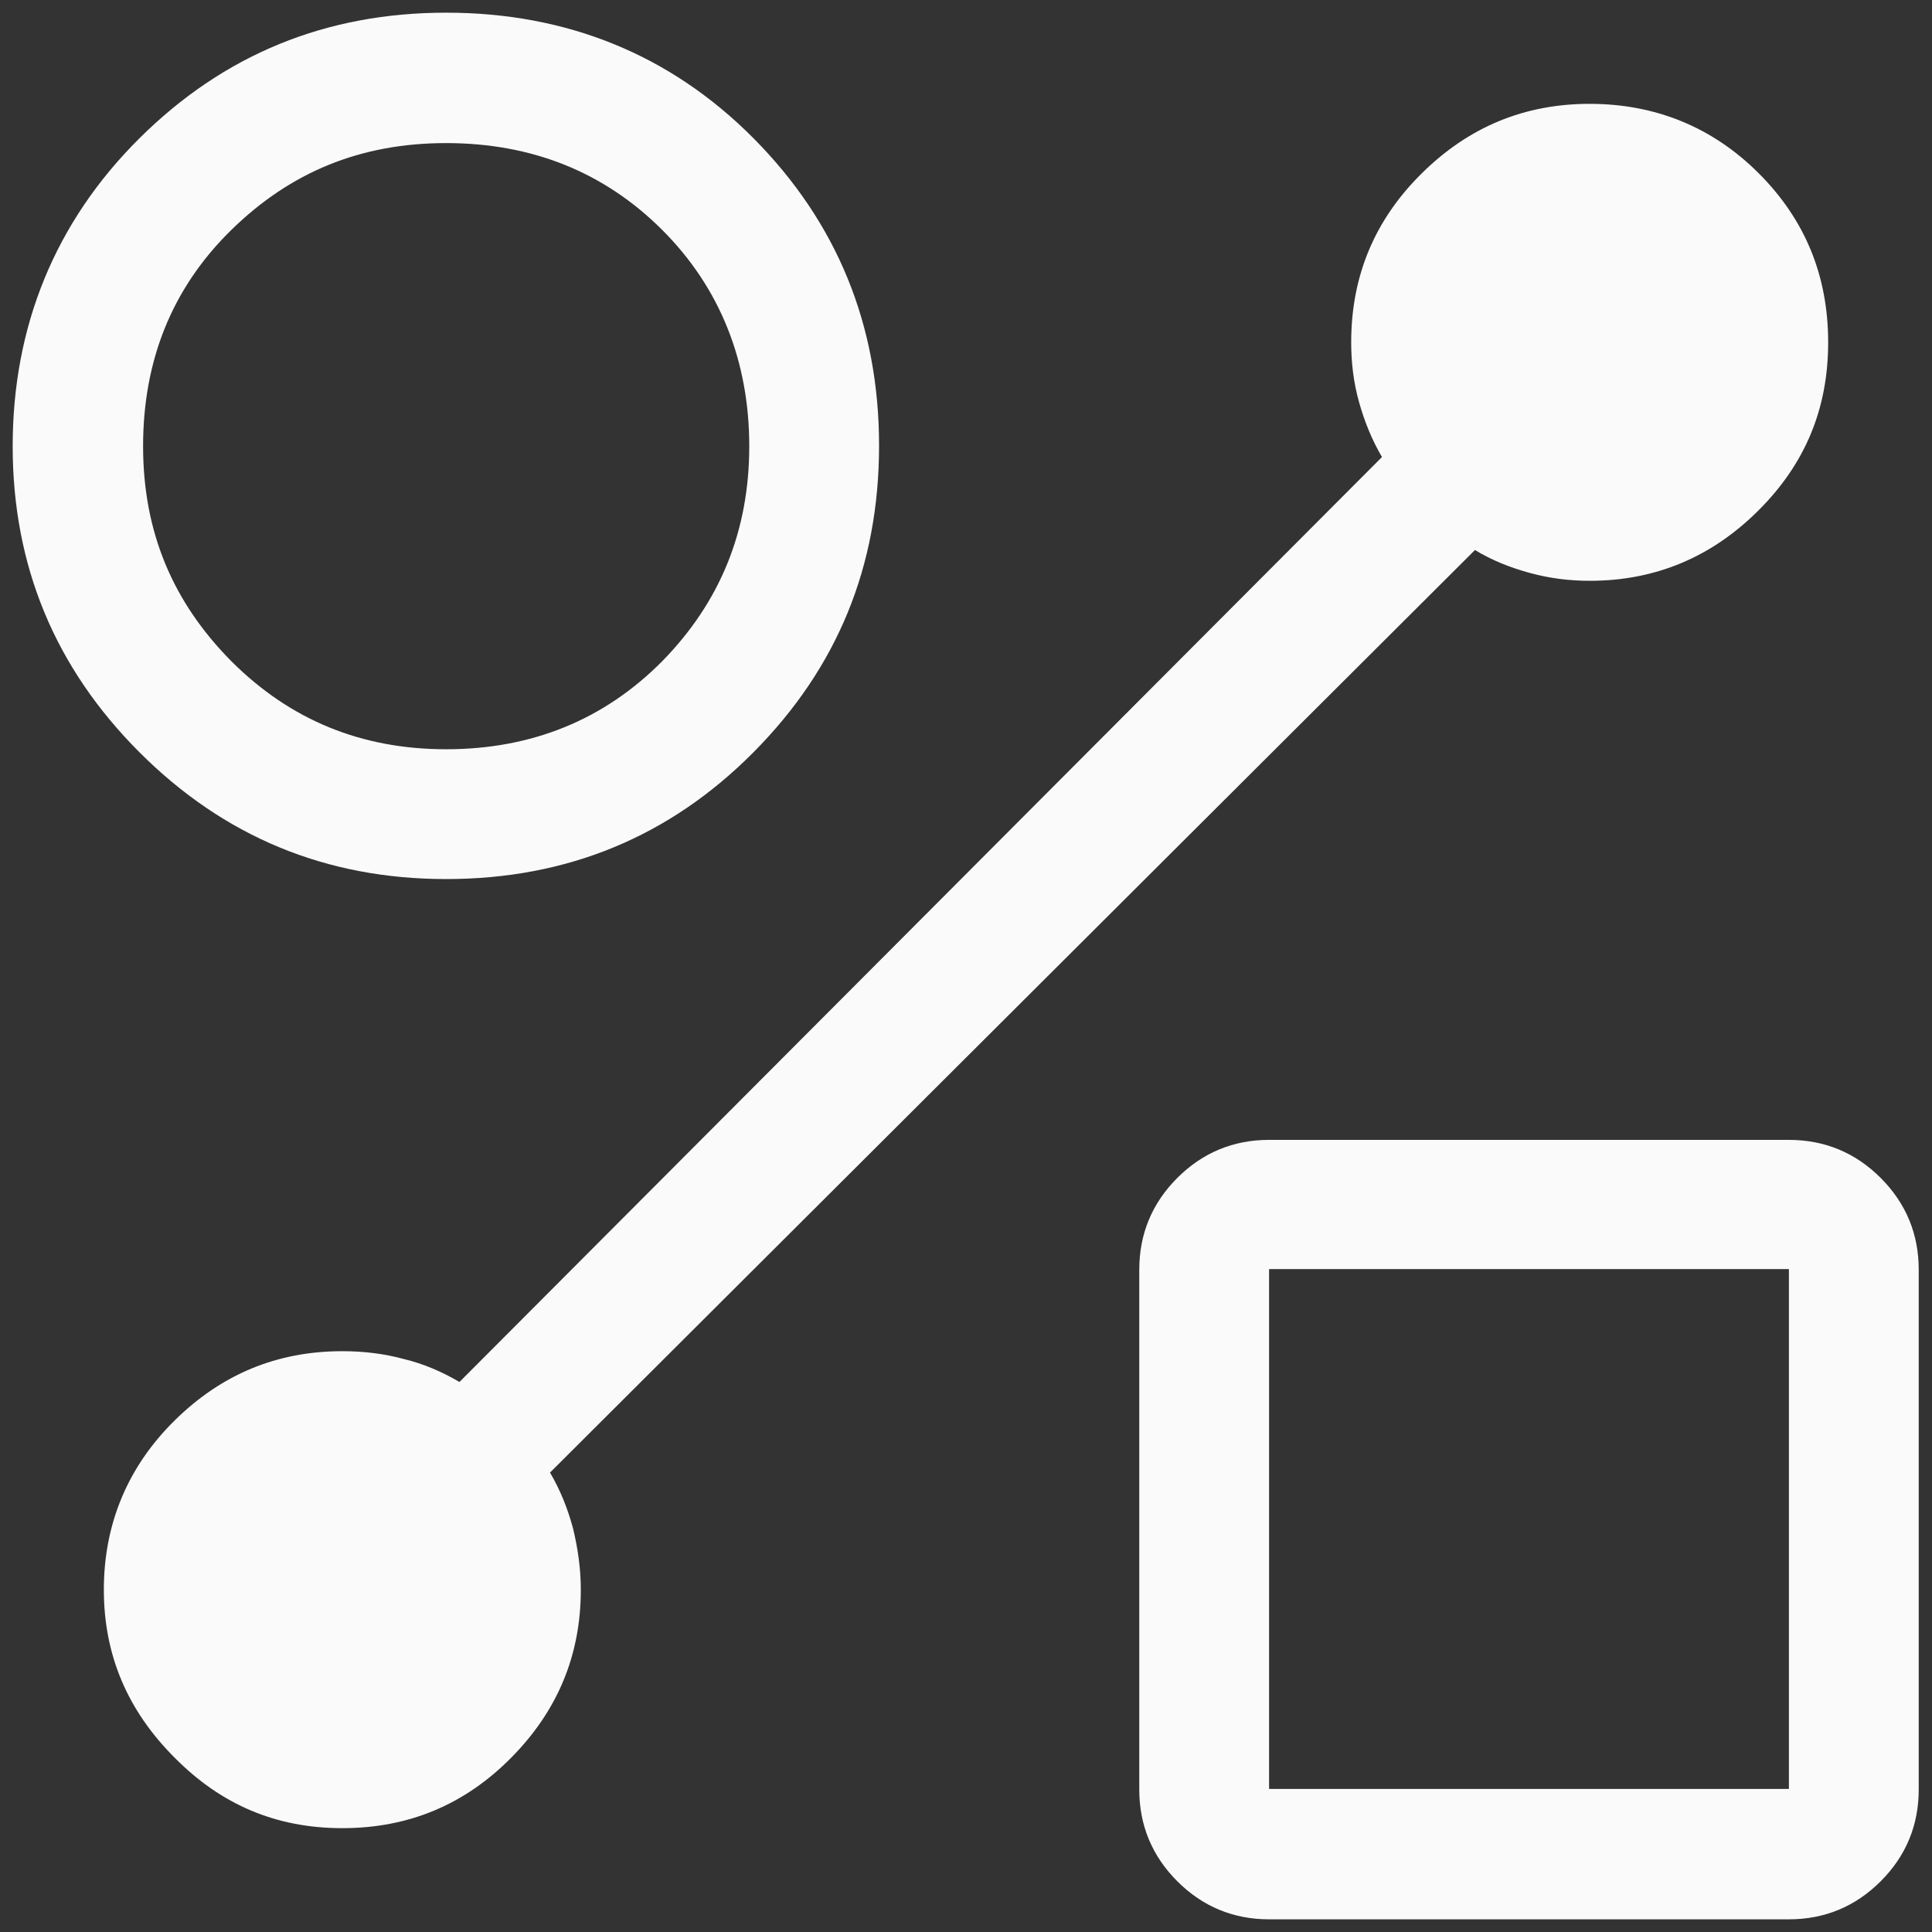
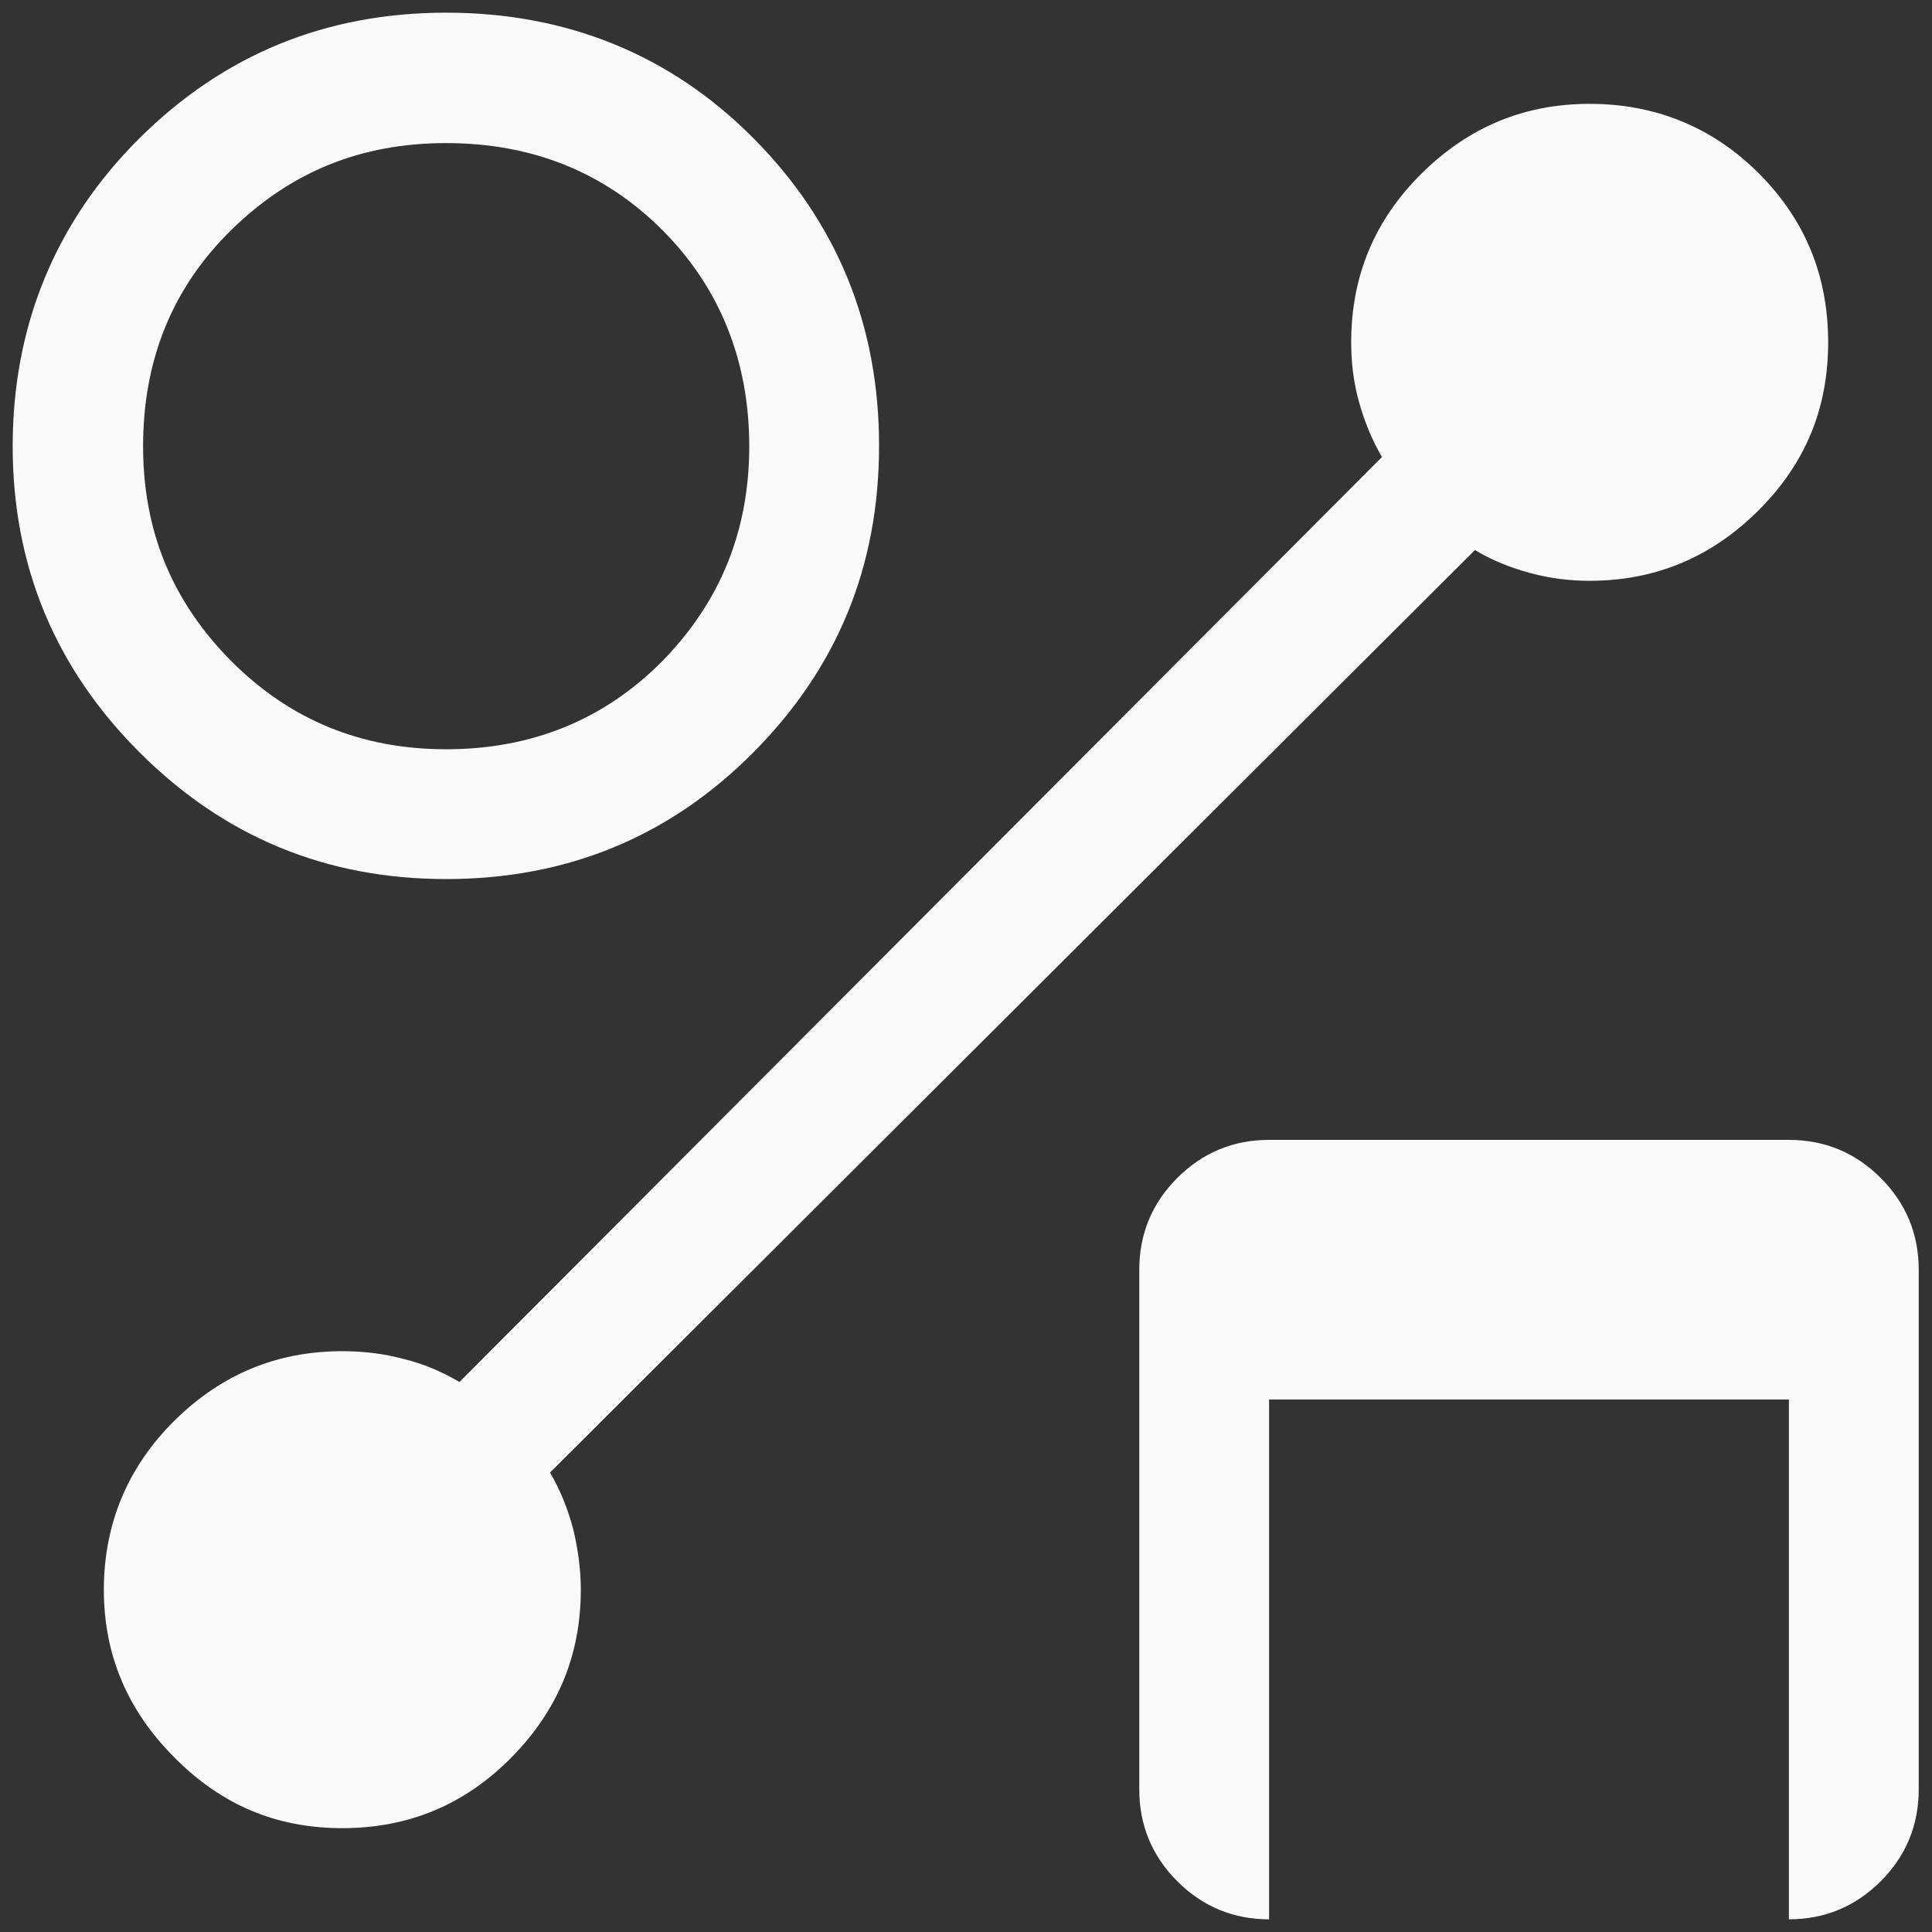
<svg xmlns="http://www.w3.org/2000/svg" id="Layer_1" data-name="Layer 1" viewBox="0 0 32 32">
  <rect x="0" y="0" width="32" height="32" fill="#333333" stroke="none" />
  <defs>
    <style> .cls-1 { fill: #fafafa; } </style>
  </defs>
-   <path class="cls-1" d="M7.39,14.56c-1.99,0-3.68-.7-5.08-2.1S.21,9.37.21,7.39.91,3.68,2.31,2.29,5.4.21,7.39.21s3.71.69,5.09,2.08,2.08,3.09,2.08,5.09-.69,3.68-2.08,5.08-3.09,2.1-5.09,2.1ZM7.39,12.41c1.42,0,2.62-.49,3.58-1.46.96-.98,1.44-2.16,1.44-3.56s-.48-2.62-1.44-3.58-2.16-1.44-3.58-1.44-2.58.48-3.56,1.44c-.98.96-1.46,2.16-1.46,3.58s.49,2.58,1.46,3.56c.98.98,2.16,1.46,3.56,1.46ZM21.02,31.79c-.59,0-1.1-.21-1.52-.63-.42-.42-.63-.93-.63-1.52v-8.61c0-.59.21-1.1.63-1.52.42-.42.93-.63,1.52-.63h8.61c.59,0,1.1.21,1.52.63.42.42.63.93.63,1.52v8.61c0,.59-.21,1.1-.63,1.52-.42.42-.93.63-1.52.63h-8.61ZM21.02,29.63h8.61v-8.61h-8.61v8.61ZM24.43,9.11l-15.32,15.28c.17.29.29.59.38.92.08.33.13.67.13,1.02,0,1.08-.38,2-1.15,2.78-.77.78-1.7,1.17-2.8,1.17s-2.01-.39-2.78-1.17c-.78-.78-1.17-1.7-1.17-2.78s.39-2.03,1.17-2.8c.78-.77,1.7-1.15,2.78-1.15.35,0,.69.04,1.02.13.33.08.63.21.92.38l15.28-15.32c-.17-.29-.29-.59-.38-.91s-.13-.65-.13-.99c0-1.1.39-2.03,1.17-2.8s1.7-1.15,2.78-1.15,2.03.38,2.8,1.15,1.15,1.7,1.15,2.8-.38,2.01-1.15,2.78-1.7,1.17-2.8,1.17c-.33,0-.66-.04-.99-.13s-.63-.21-.91-.38Z" />
+   <path class="cls-1" d="M7.39,14.56c-1.99,0-3.68-.7-5.08-2.1S.21,9.37.21,7.39.91,3.68,2.31,2.29,5.4.21,7.39.21s3.71.69,5.09,2.08,2.08,3.09,2.08,5.09-.69,3.68-2.08,5.08-3.09,2.1-5.09,2.1ZM7.39,12.41c1.42,0,2.62-.49,3.58-1.46.96-.98,1.44-2.16,1.44-3.56s-.48-2.62-1.44-3.58-2.16-1.44-3.58-1.44-2.58.48-3.56,1.44c-.98.96-1.46,2.16-1.46,3.58s.49,2.58,1.46,3.56c.98.98,2.16,1.46,3.56,1.46ZM21.02,31.79c-.59,0-1.1-.21-1.52-.63-.42-.42-.63-.93-.63-1.52v-8.61c0-.59.21-1.1.63-1.52.42-.42.93-.63,1.52-.63h8.61c.59,0,1.1.21,1.52.63.42.42.63.93.63,1.52v8.61c0,.59-.21,1.1-.63,1.52-.42.42-.93.63-1.52.63h-8.61Zh8.61v-8.61h-8.61v8.61ZM24.43,9.11l-15.32,15.28c.17.29.29.59.38.92.08.33.13.67.13,1.02,0,1.08-.38,2-1.15,2.78-.77.78-1.7,1.17-2.8,1.17s-2.01-.39-2.78-1.17c-.78-.78-1.17-1.7-1.17-2.78s.39-2.03,1.17-2.8c.78-.77,1.7-1.15,2.78-1.15.35,0,.69.04,1.02.13.33.08.63.21.92.38l15.28-15.32c-.17-.29-.29-.59-.38-.91s-.13-.65-.13-.99c0-1.1.39-2.03,1.17-2.8s1.7-1.15,2.78-1.15,2.03.38,2.8,1.15,1.15,1.7,1.15,2.8-.38,2.01-1.15,2.78-1.7,1.17-2.8,1.17c-.33,0-.66-.04-.99-.13s-.63-.21-.91-.38Z" />
</svg>